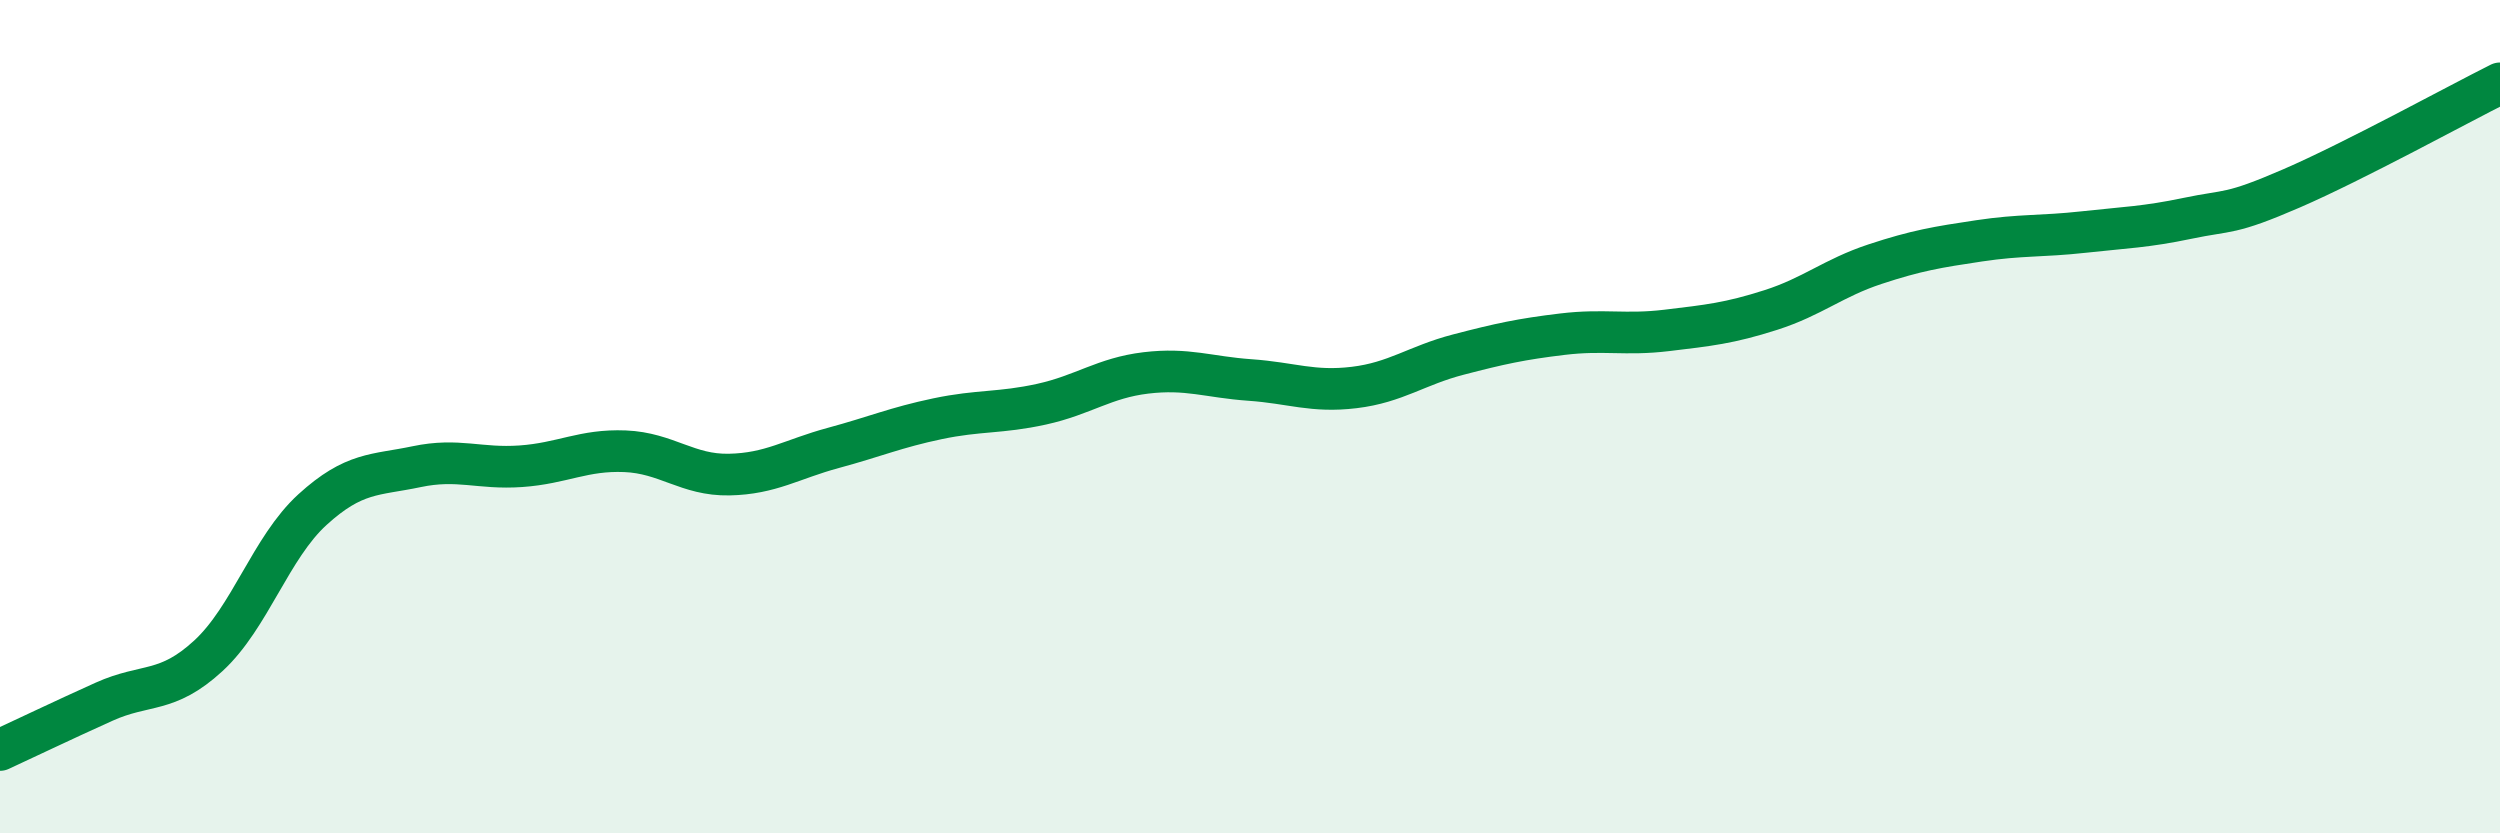
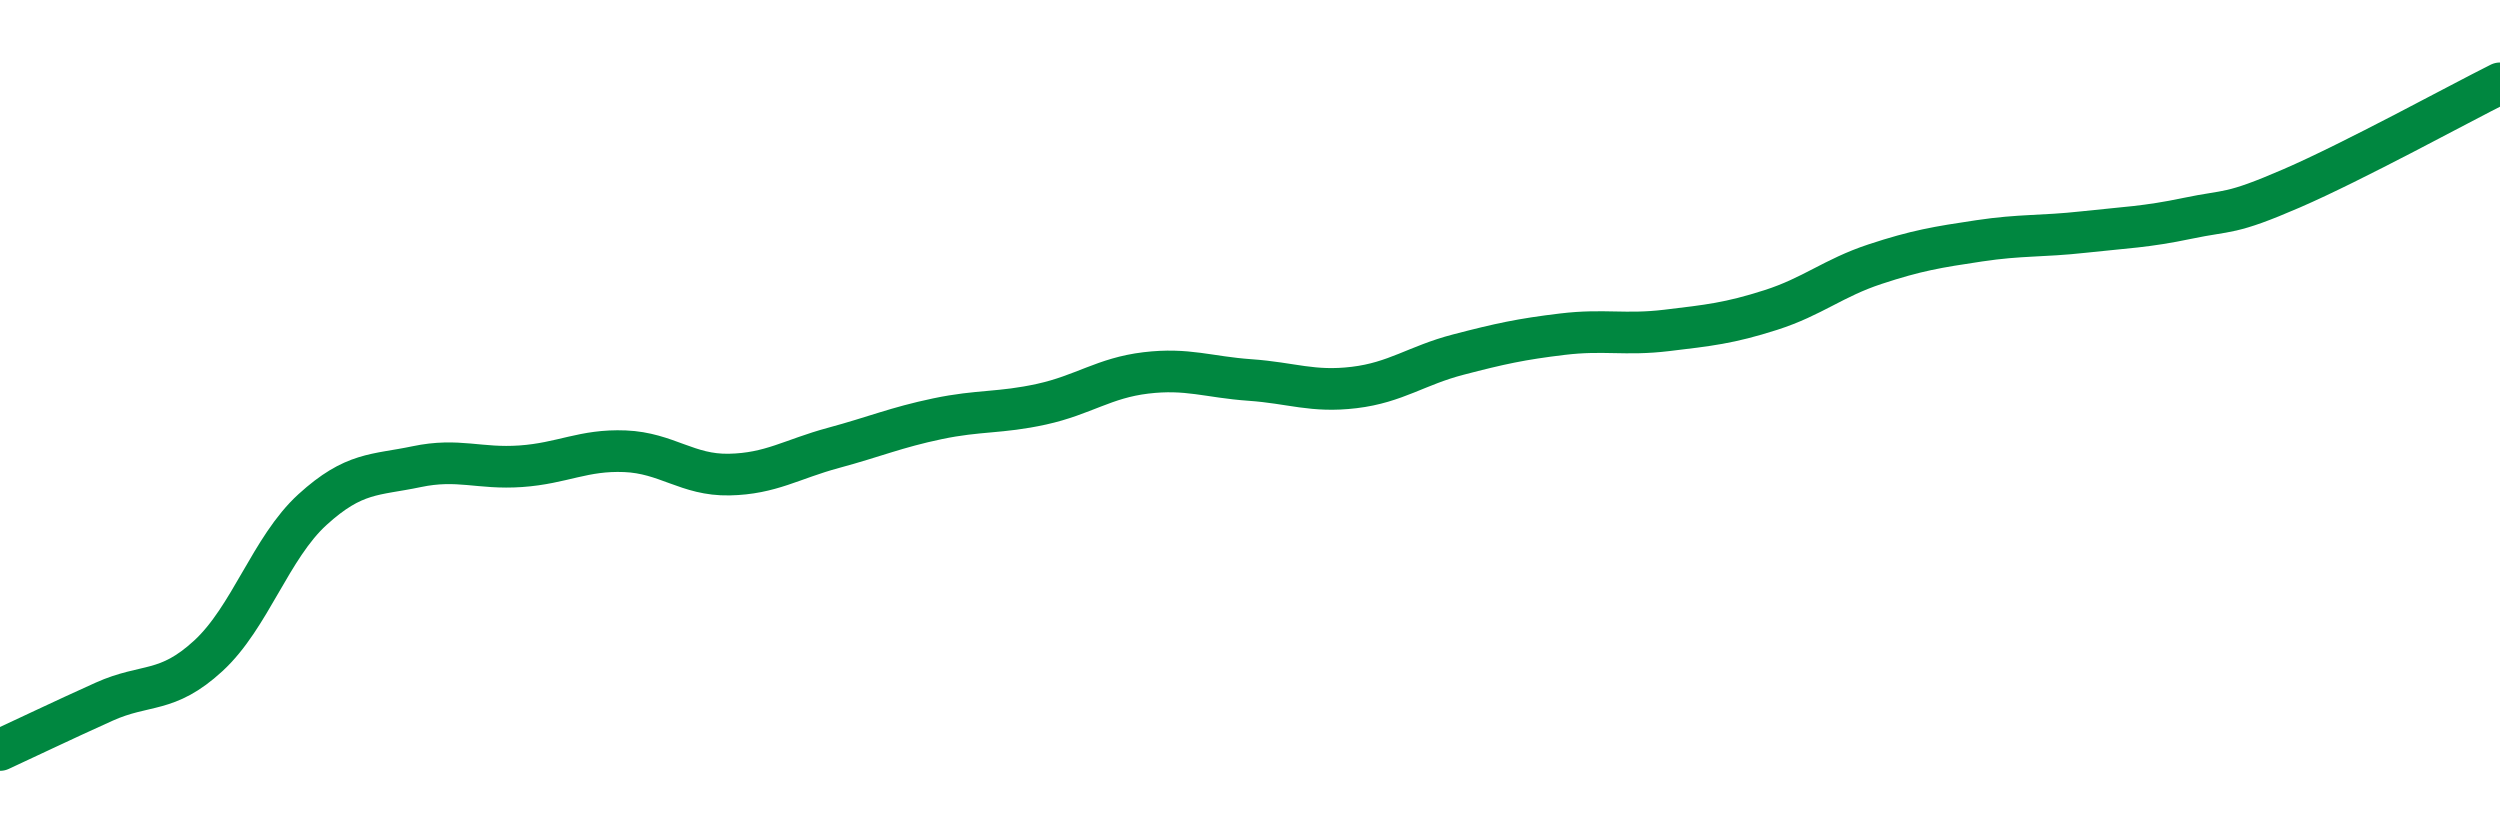
<svg xmlns="http://www.w3.org/2000/svg" width="60" height="20" viewBox="0 0 60 20">
-   <path d="M 0,18 C 0.5,17.77 1.5,17.29 2.5,16.84 C 3.5,16.39 4,16.66 5,15.74 C 6,14.82 6.5,13.14 7.5,12.23 C 8.5,11.32 9,11.41 10,11.2 C 11,10.99 11.5,11.26 12.5,11.19 C 13.5,11.12 14,10.79 15,10.83 C 16,10.87 16.5,11.41 17.5,11.39 C 18.5,11.37 19,11.02 20,10.75 C 21,10.48 21.5,10.26 22.5,10.05 C 23.5,9.84 24,9.92 25,9.7 C 26,9.48 26.5,9.07 27.5,8.95 C 28.5,8.83 29,9.05 30,9.12 C 31,9.19 31.5,9.42 32.5,9.3 C 33.5,9.18 34,8.77 35,8.51 C 36,8.25 36.5,8.14 37.5,8.02 C 38.5,7.9 39,8.05 40,7.93 C 41,7.81 41.5,7.76 42.5,7.44 C 43.5,7.12 44,6.67 45,6.34 C 46,6.01 46.5,5.93 47.5,5.78 C 48.5,5.63 49,5.68 50,5.57 C 51,5.46 51.5,5.45 52.5,5.24 C 53.5,5.03 53.5,5.17 55,4.52 C 56.5,3.87 59,2.5 60,2L60 20L0 20Z" fill="#008740" opacity="0.1" stroke-linecap="round" stroke-linejoin="round" />
  <path d="M 0,18 C 0.5,17.77 1.5,17.29 2.5,16.84 C 3.5,16.39 4,16.66 5,15.74 C 6,14.82 6.5,13.14 7.5,12.23 C 8.5,11.32 9,11.41 10,11.2 C 11,10.99 11.5,11.26 12.5,11.19 C 13.5,11.12 14,10.79 15,10.83 C 16,10.87 16.5,11.41 17.5,11.39 C 18.5,11.37 19,11.02 20,10.75 C 21,10.48 21.5,10.26 22.5,10.05 C 23.5,9.84 24,9.92 25,9.7 C 26,9.48 26.5,9.07 27.5,8.95 C 28.5,8.83 29,9.05 30,9.12 C 31,9.19 31.5,9.42 32.5,9.3 C 33.5,9.18 34,8.77 35,8.51 C 36,8.25 36.5,8.14 37.5,8.02 C 38.5,7.9 39,8.05 40,7.93 C 41,7.81 41.5,7.76 42.5,7.44 C 43.5,7.12 44,6.67 45,6.34 C 46,6.01 46.5,5.93 47.5,5.78 C 48.5,5.63 49,5.68 50,5.57 C 51,5.46 51.5,5.45 52.5,5.24 C 53.5,5.03 53.5,5.17 55,4.52 C 56.5,3.87 59,2.5 60,2" stroke="#008740" stroke-width="1" fill="none" stroke-linecap="round" stroke-linejoin="round" />
</svg>